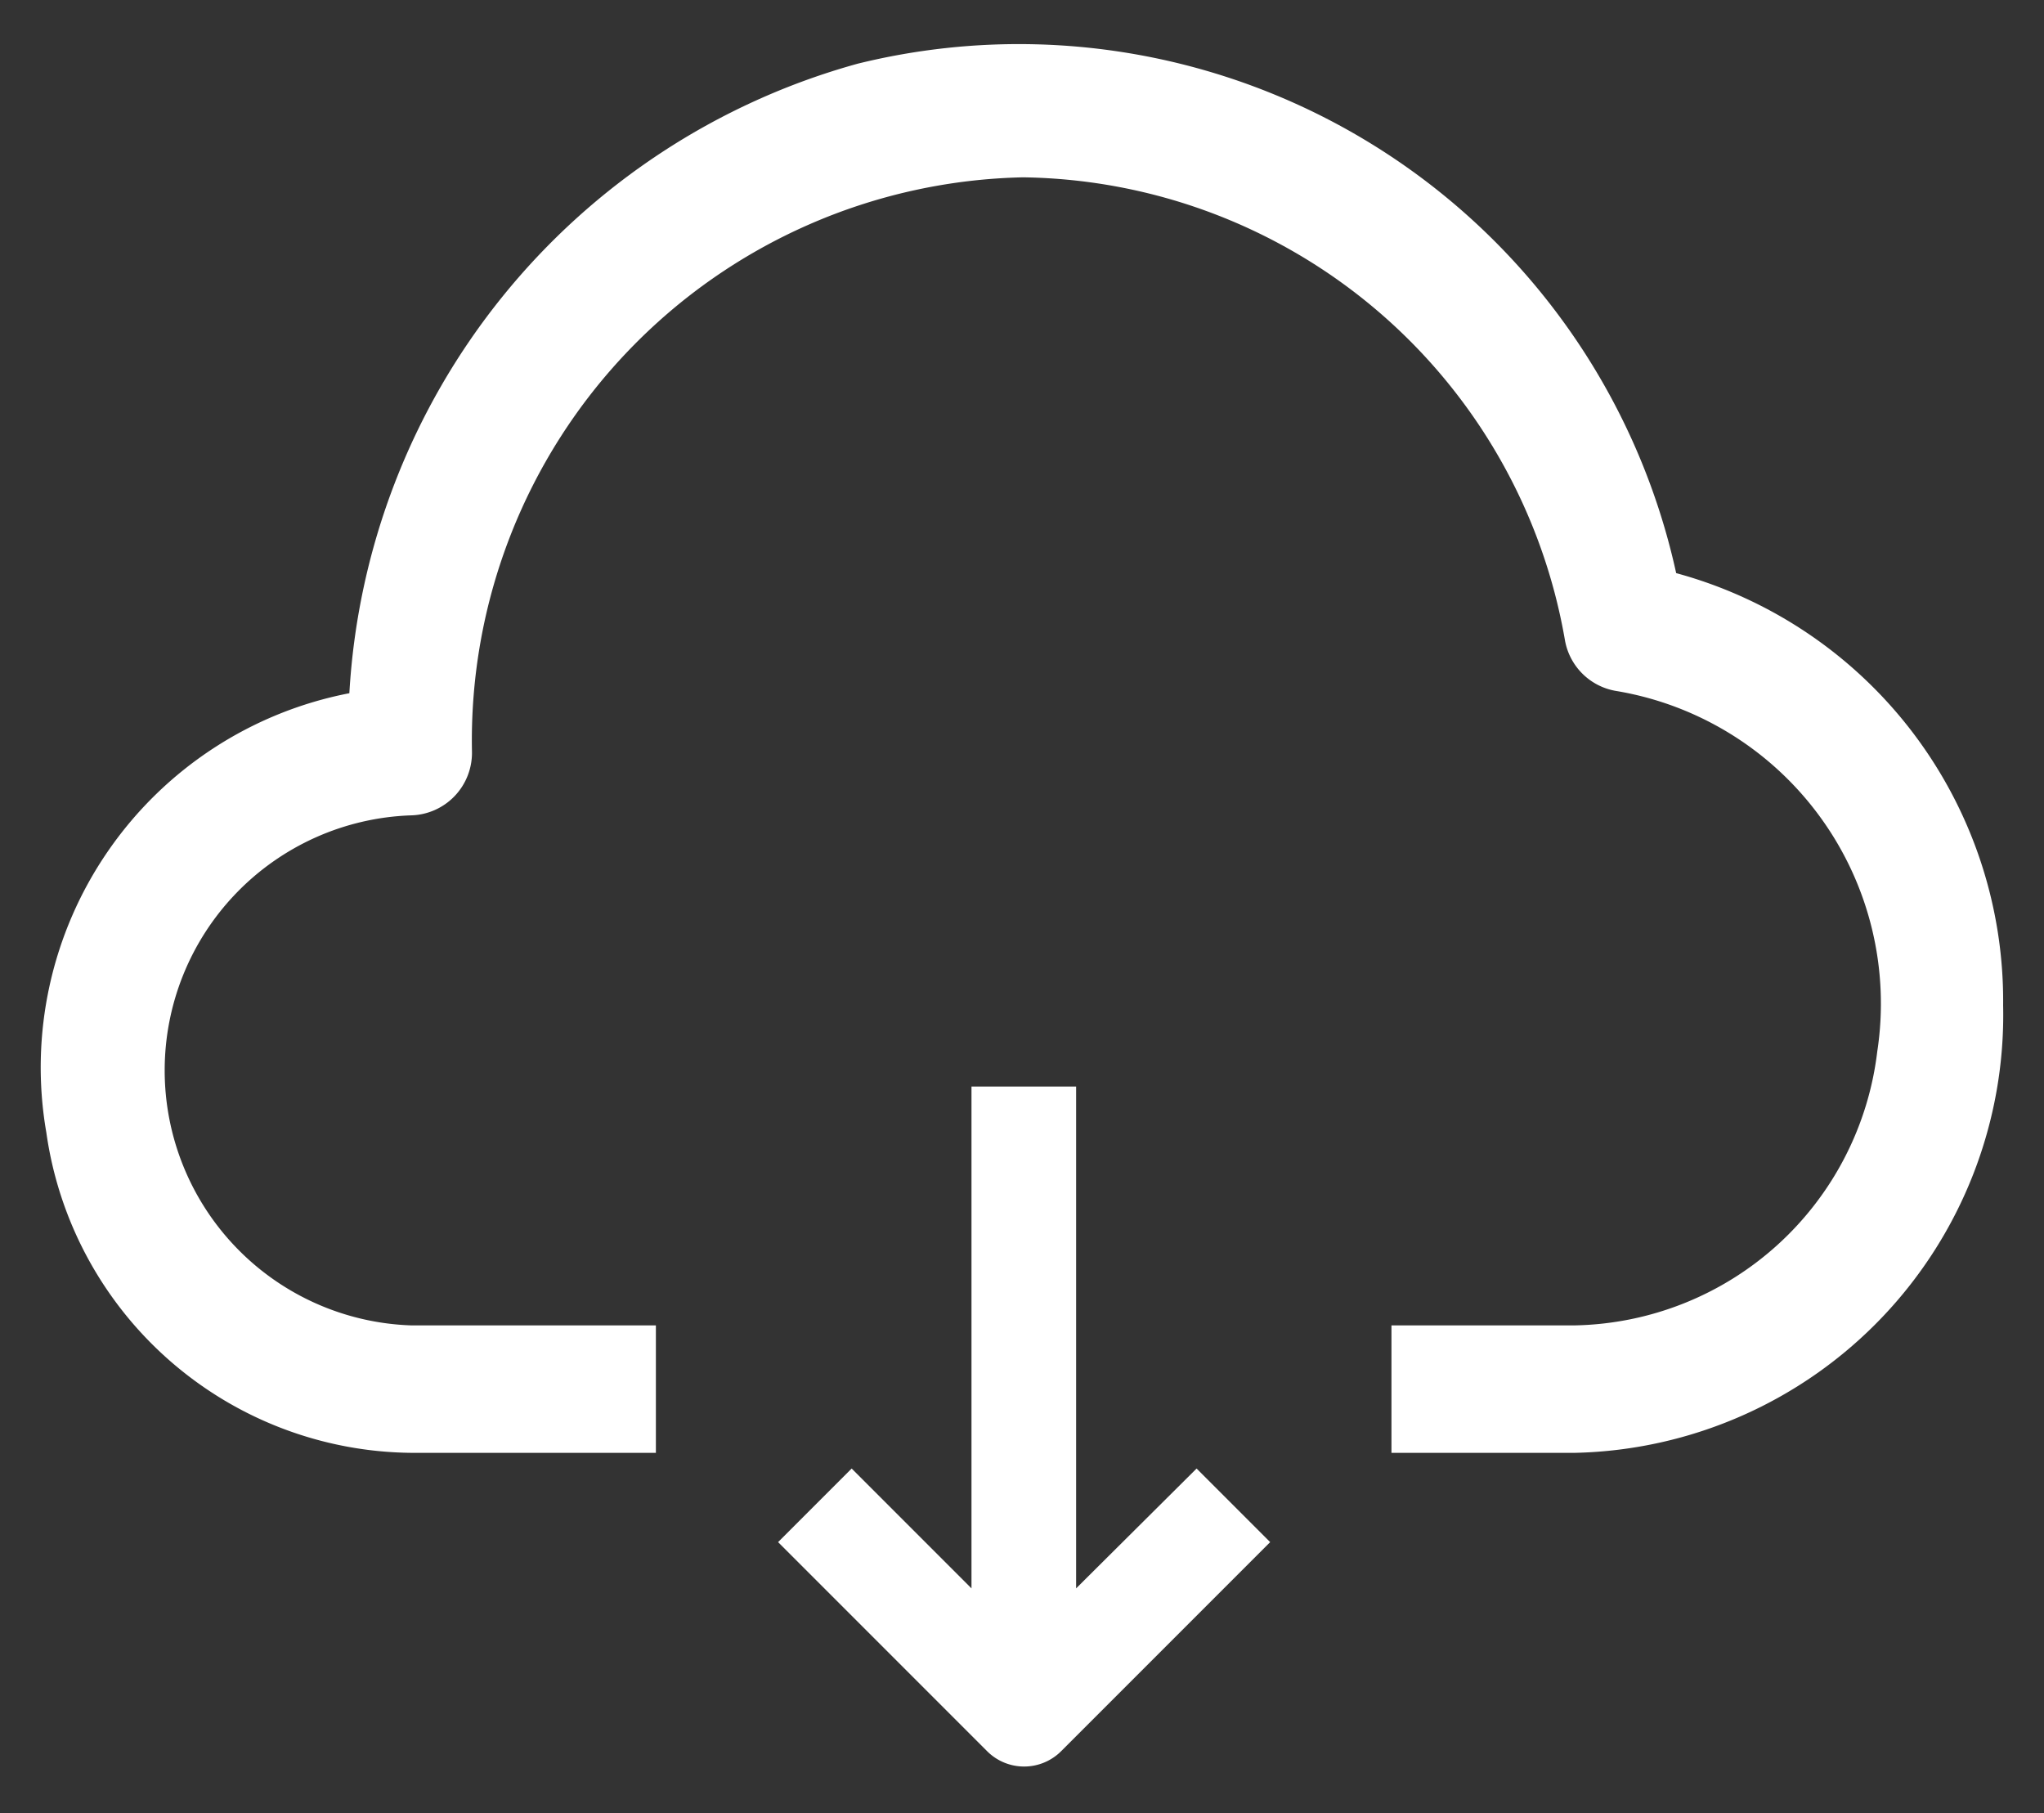
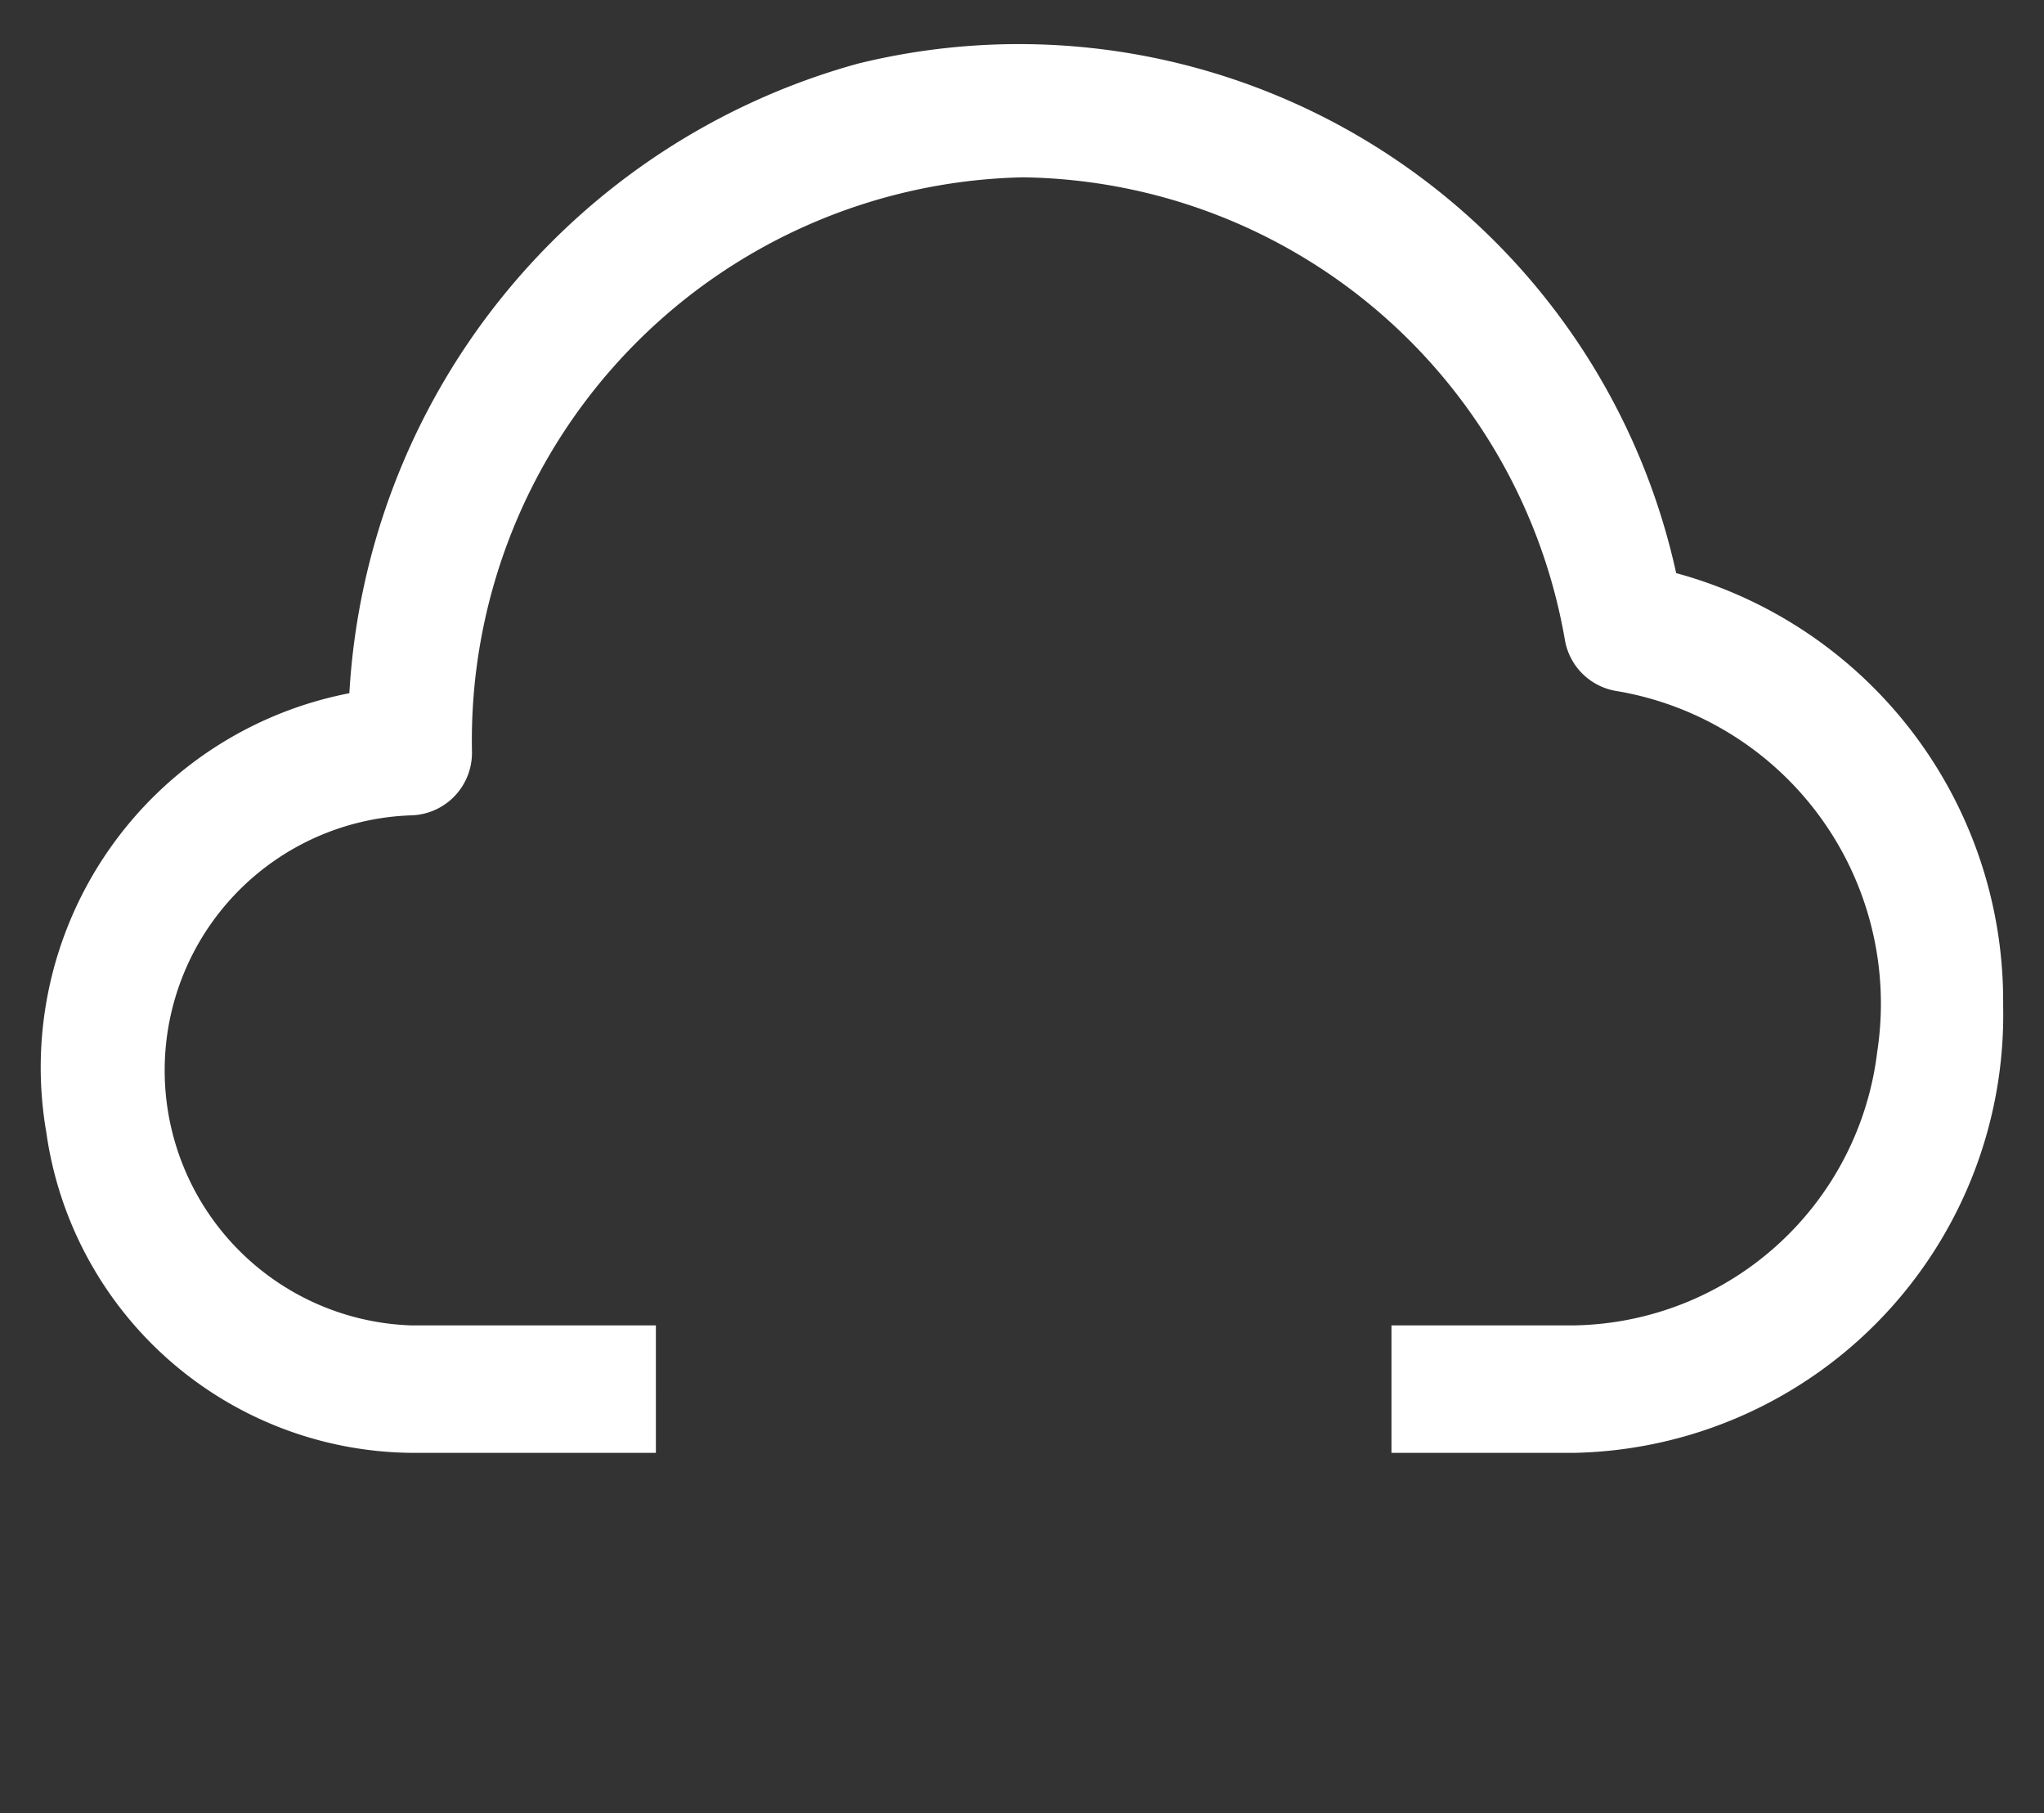
<svg xmlns="http://www.w3.org/2000/svg" width="25.006" height="22.179" viewBox="0 0 25.006 22.179">
  <rect x="0" y="0" width="25.006" height="22.179" fill="#333333" stroke="none" />
  <g id="Group_120463" data-name="Group 120463" transform="translate(-1259.494 -826.481)">
    <path id="Path_66917" data-name="Path 66917" d="M20,6.491A8.232,8.232,0,0,0,9.987.26a8.493,8.493,0,0,0-6.219,7.7A4.661,4.661,0,0,0,.061,13.334a4.554,4.554,0,0,0,4.457,3.917h3V15.692h-3a3.121,3.121,0,0,1,0-6.238.765.765,0,0,0,.75-.78A6.888,6.888,0,0,1,12.01,1.65a6.822,6.822,0,0,1,6.629,5.66.763.763,0,0,0,.637.624,3.877,3.877,0,0,1,3.184,4.409,3.8,3.8,0,0,1-3.693,3.349h-2.25v1.559h2.25A5.358,5.358,0,0,0,24,11.777a5.421,5.421,0,0,0-4-5.286" transform="translate(1260 827)" fill="#fff" stroke="rgba(0,0,0,0)" stroke-miterlimit="10" stroke-width="1" />
-     <path id="Path_66918" data-name="Path 66918" d="M184.843,248.129v-6.138h-1.28v6.138l-1.466-1.466-.9.9,2.56,2.56a.64.64,0,0,0,.9,0l2.56-2.56-.9-.9Z" transform="translate(1087.816 597.78)" fill="#fff" stroke="rgba(0,0,0,0)" stroke-miterlimit="10" stroke-width="1" />
  </g>
</svg>